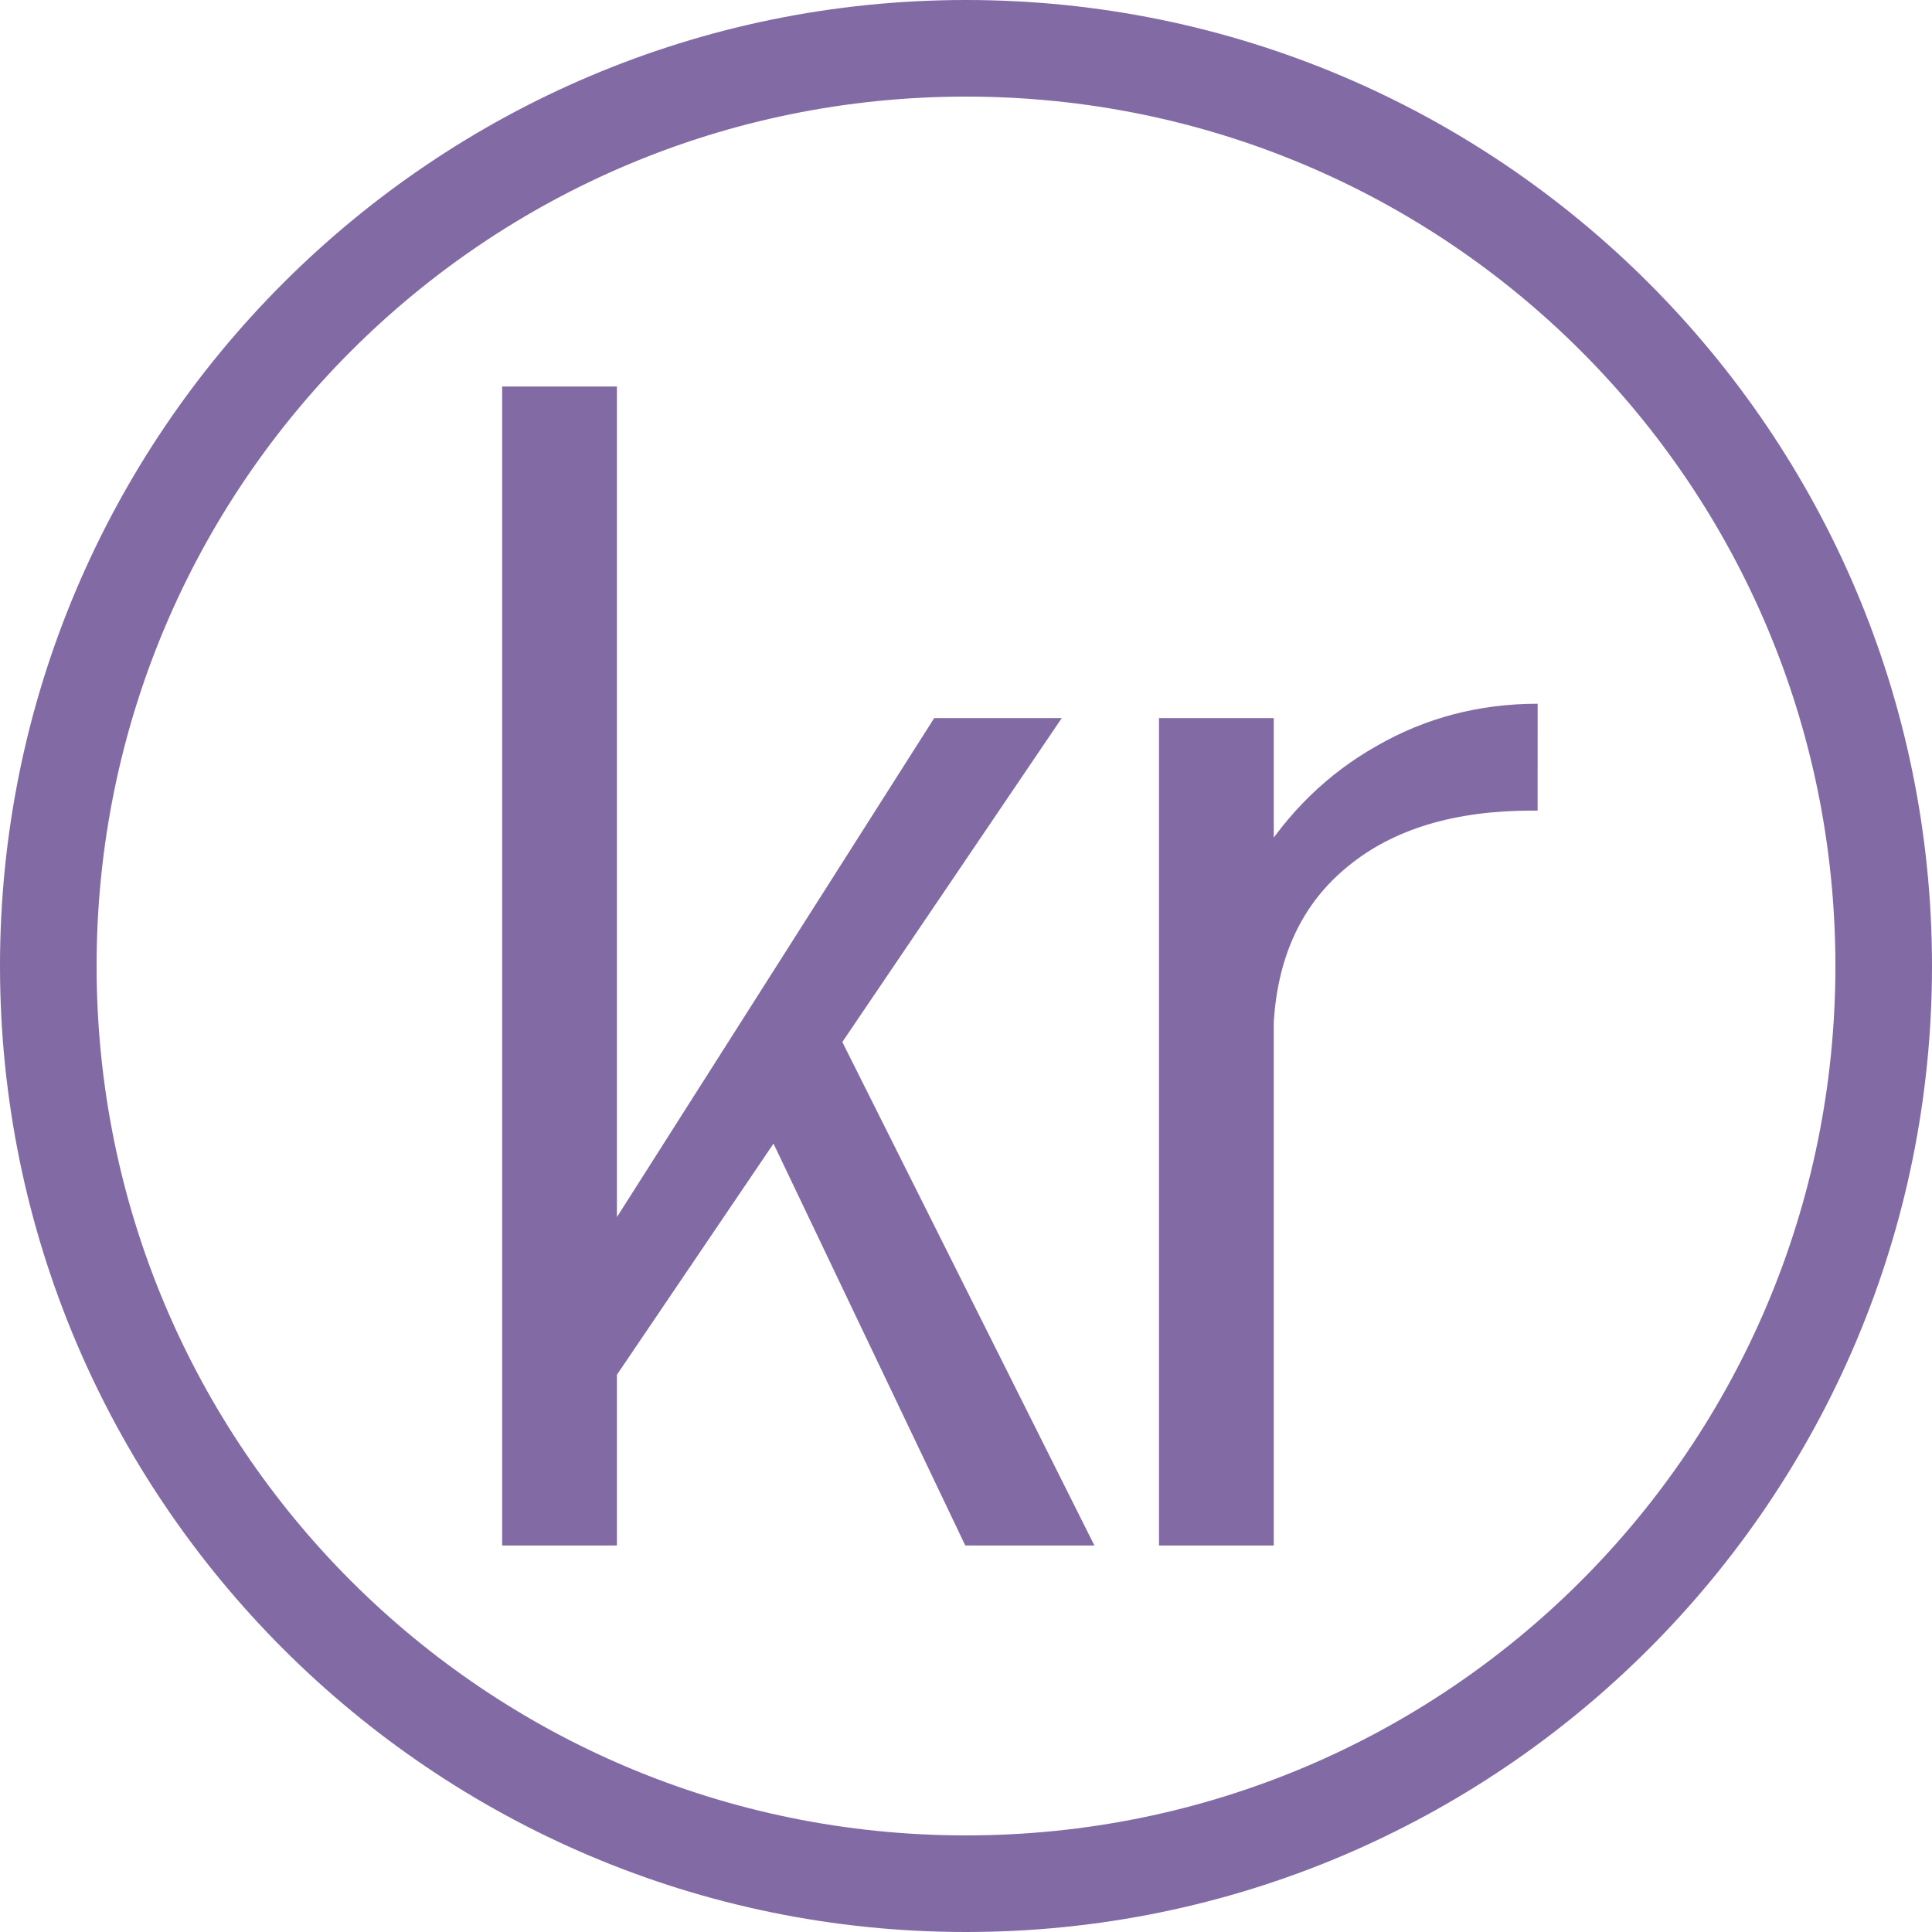
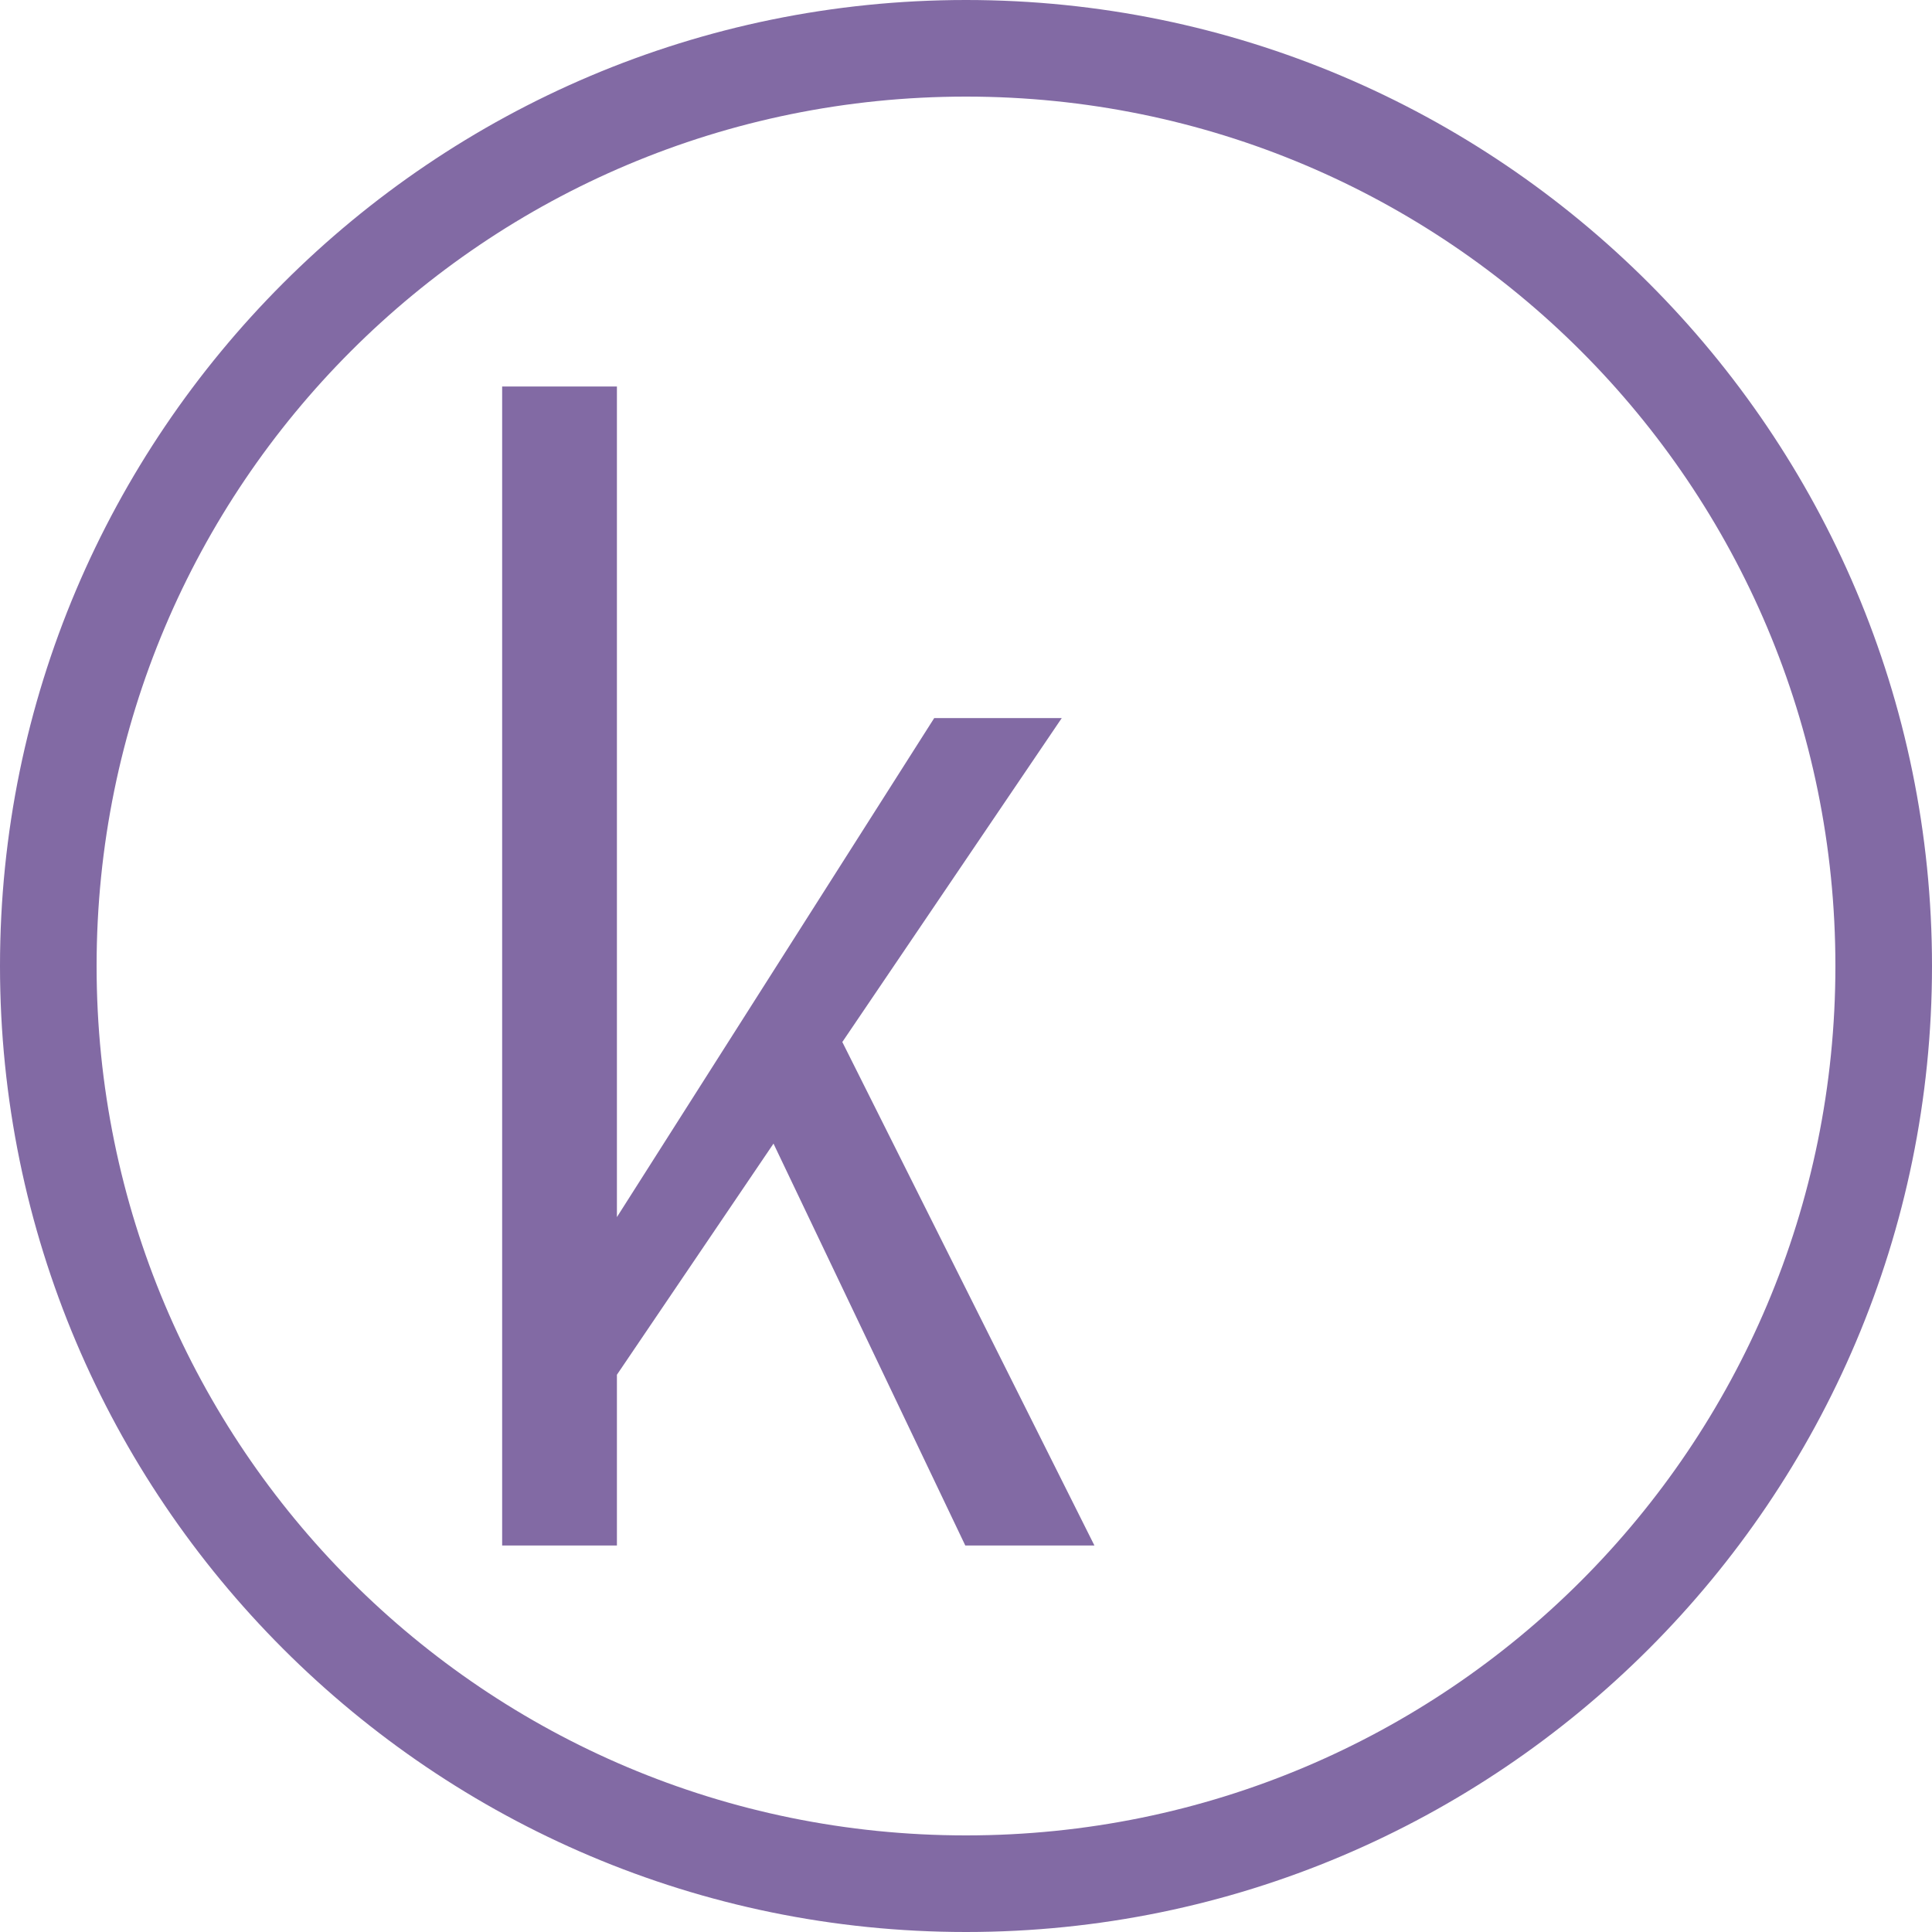
<svg xmlns="http://www.w3.org/2000/svg" xmlns:ns1="http://sodipodi.sourceforge.net/DTD/sodipodi-0.dtd" xmlns:ns2="http://www.inkscape.org/namespaces/inkscape" ns1:docname="Swedish Krona.svg" ns2:version="1.0 (4035a4fb49, 2020-05-01)" id="svg8" version="1.1" viewBox="0 0 40 40" height="40" width="40">
  <defs id="defs2" />
  <g id="layer1" ns2:groupmode="layer" ns2:label="Layer 1">
-     <path d="M 20,0 C 8.966,0 0,8.966 0,20 0,31.034 8.966,40 20,40 31.034,40 40,31.034 40,20 40,8.966 31.034,0 20,0 Z m 0,2 c 9.953,0 18,8.047 18,18 0,9.953 -8.047,18 -18,18 C 10.047,38 2,29.953 2,20 2,10.047 10.047,2 20,2 Z" style="color:#000000;font-style:normal;font-variant:normal;font-weight:normal;font-stretch:normal;font-size:medium;line-height:normal;font-family:sans-serif;font-variant-ligatures:normal;font-variant-position:normal;font-variant-caps:normal;font-variant-numeric:normal;font-variant-alternates:normal;font-variant-east-asian:normal;font-feature-settings:normal;font-variation-settings:normal;text-indent:0;text-align:start;text-decoration:none;text-decoration-line:none;text-decoration-style:solid;text-decoration-color:#000000;letter-spacing:normal;word-spacing:normal;text-transform:none;writing-mode:lr-tb;direction:ltr;text-orientation:mixed;dominant-baseline:auto;baseline-shift:baseline;text-anchor:start;white-space:normal;shape-padding:0;shape-margin:0;inline-size:0;clip-rule:nonzero;display:inline;overflow:visible;visibility:visible;opacity:1;isolation:auto;mix-blend-mode:normal;color-interpolation:sRGB;color-interpolation-filters:linearRGB;solid-color:#000000;solid-opacity:1;vector-effect:none;fill:#826aa4;fill-opacity:1;fill-rule:evenodd;stroke:none;stroke-width:2;stroke-linecap:square;stroke-linejoin:miter;stroke-miterlimit:4;stroke-dasharray:none;stroke-dashoffset:0;stroke-opacity:1;color-rendering:auto;image-rendering:auto;shape-rendering:auto;text-rendering:auto;enable-background:accumulate;stop-color:#000000;stop-opacity:1" id="path857" />
+     <path d="M 20,0 C 8.966,0 0,8.966 0,20 0,31.034 8.966,40 20,40 31.034,40 40,31.034 40,20 40,8.966 31.034,0 20,0 m 0,2 c 9.953,0 18,8.047 18,18 0,9.953 -8.047,18 -18,18 C 10.047,38 2,29.953 2,20 2,10.047 10.047,2 20,2 Z" style="color:#000000;font-style:normal;font-variant:normal;font-weight:normal;font-stretch:normal;font-size:medium;line-height:normal;font-family:sans-serif;font-variant-ligatures:normal;font-variant-position:normal;font-variant-caps:normal;font-variant-numeric:normal;font-variant-alternates:normal;font-variant-east-asian:normal;font-feature-settings:normal;font-variation-settings:normal;text-indent:0;text-align:start;text-decoration:none;text-decoration-line:none;text-decoration-style:solid;text-decoration-color:#000000;letter-spacing:normal;word-spacing:normal;text-transform:none;writing-mode:lr-tb;direction:ltr;text-orientation:mixed;dominant-baseline:auto;baseline-shift:baseline;text-anchor:start;white-space:normal;shape-padding:0;shape-margin:0;inline-size:0;clip-rule:nonzero;display:inline;overflow:visible;visibility:visible;opacity:1;isolation:auto;mix-blend-mode:normal;color-interpolation:sRGB;color-interpolation-filters:linearRGB;solid-color:#000000;solid-opacity:1;vector-effect:none;fill:#826aa4;fill-opacity:1;fill-rule:evenodd;stroke:none;stroke-width:2;stroke-linecap:square;stroke-linejoin:miter;stroke-miterlimit:4;stroke-dasharray:none;stroke-dashoffset:0;stroke-opacity:1;color-rendering:auto;image-rendering:auto;shape-rendering:auto;text-rendering:auto;enable-background:accumulate;stop-color:#000000;stop-opacity:1" id="path857" />
    <g transform="matrix(0.845,0,0,0.845,-45.393,18.584)" style="font-weight:300;font-size:40px;line-height:1.25;font-family:Bahnschrift;-inkscape-font-specification:'Bahnschrift Light';fill:#826aa4;fill-opacity:1;stroke-width:1.183" id="text1045" aria-label="kr">
      <path id="path1047" style="font-style:normal;font-variant:normal;font-weight:300;font-stretch:condensed;font-family:Bahnschrift;-inkscape-font-specification:'Bahnschrift Light Condensed';fill:#826aa4;fill-opacity:1;stroke-width:1.183" d="m 67.742,9.547 8.867,-13.945 h 3.125 L 67.879,13.102 Z m -1.719,-22.07 h 2.812 V 15.875 h -2.812 z M 72.254,5.152 73.836,2.496 80.535,15.875 h -3.164 z" />
-       <path id="path1049" style="font-style:normal;font-variant:normal;font-weight:300;font-stretch:condensed;font-family:Bahnschrift;-inkscape-font-specification:'Bahnschrift Light Condensed';fill:#826aa4;fill-opacity:1;stroke-width:1.183" d="m 82.117,-4.398 h 2.812 V 15.875 h -2.812 z m 9.277,2.266 q -0.039,0 -0.078,0 -0.02,0 -0.059,0 -2.852,0 -4.512,1.367 -1.66,1.348 -1.816,3.809 L 84.52,-0.863 Q 85.652,-2.699 87.449,-3.715 89.246,-4.75 91.395,-4.75 q 0,0 0,0 0,0 0,0 z" />
    </g>
  </g>
</svg>